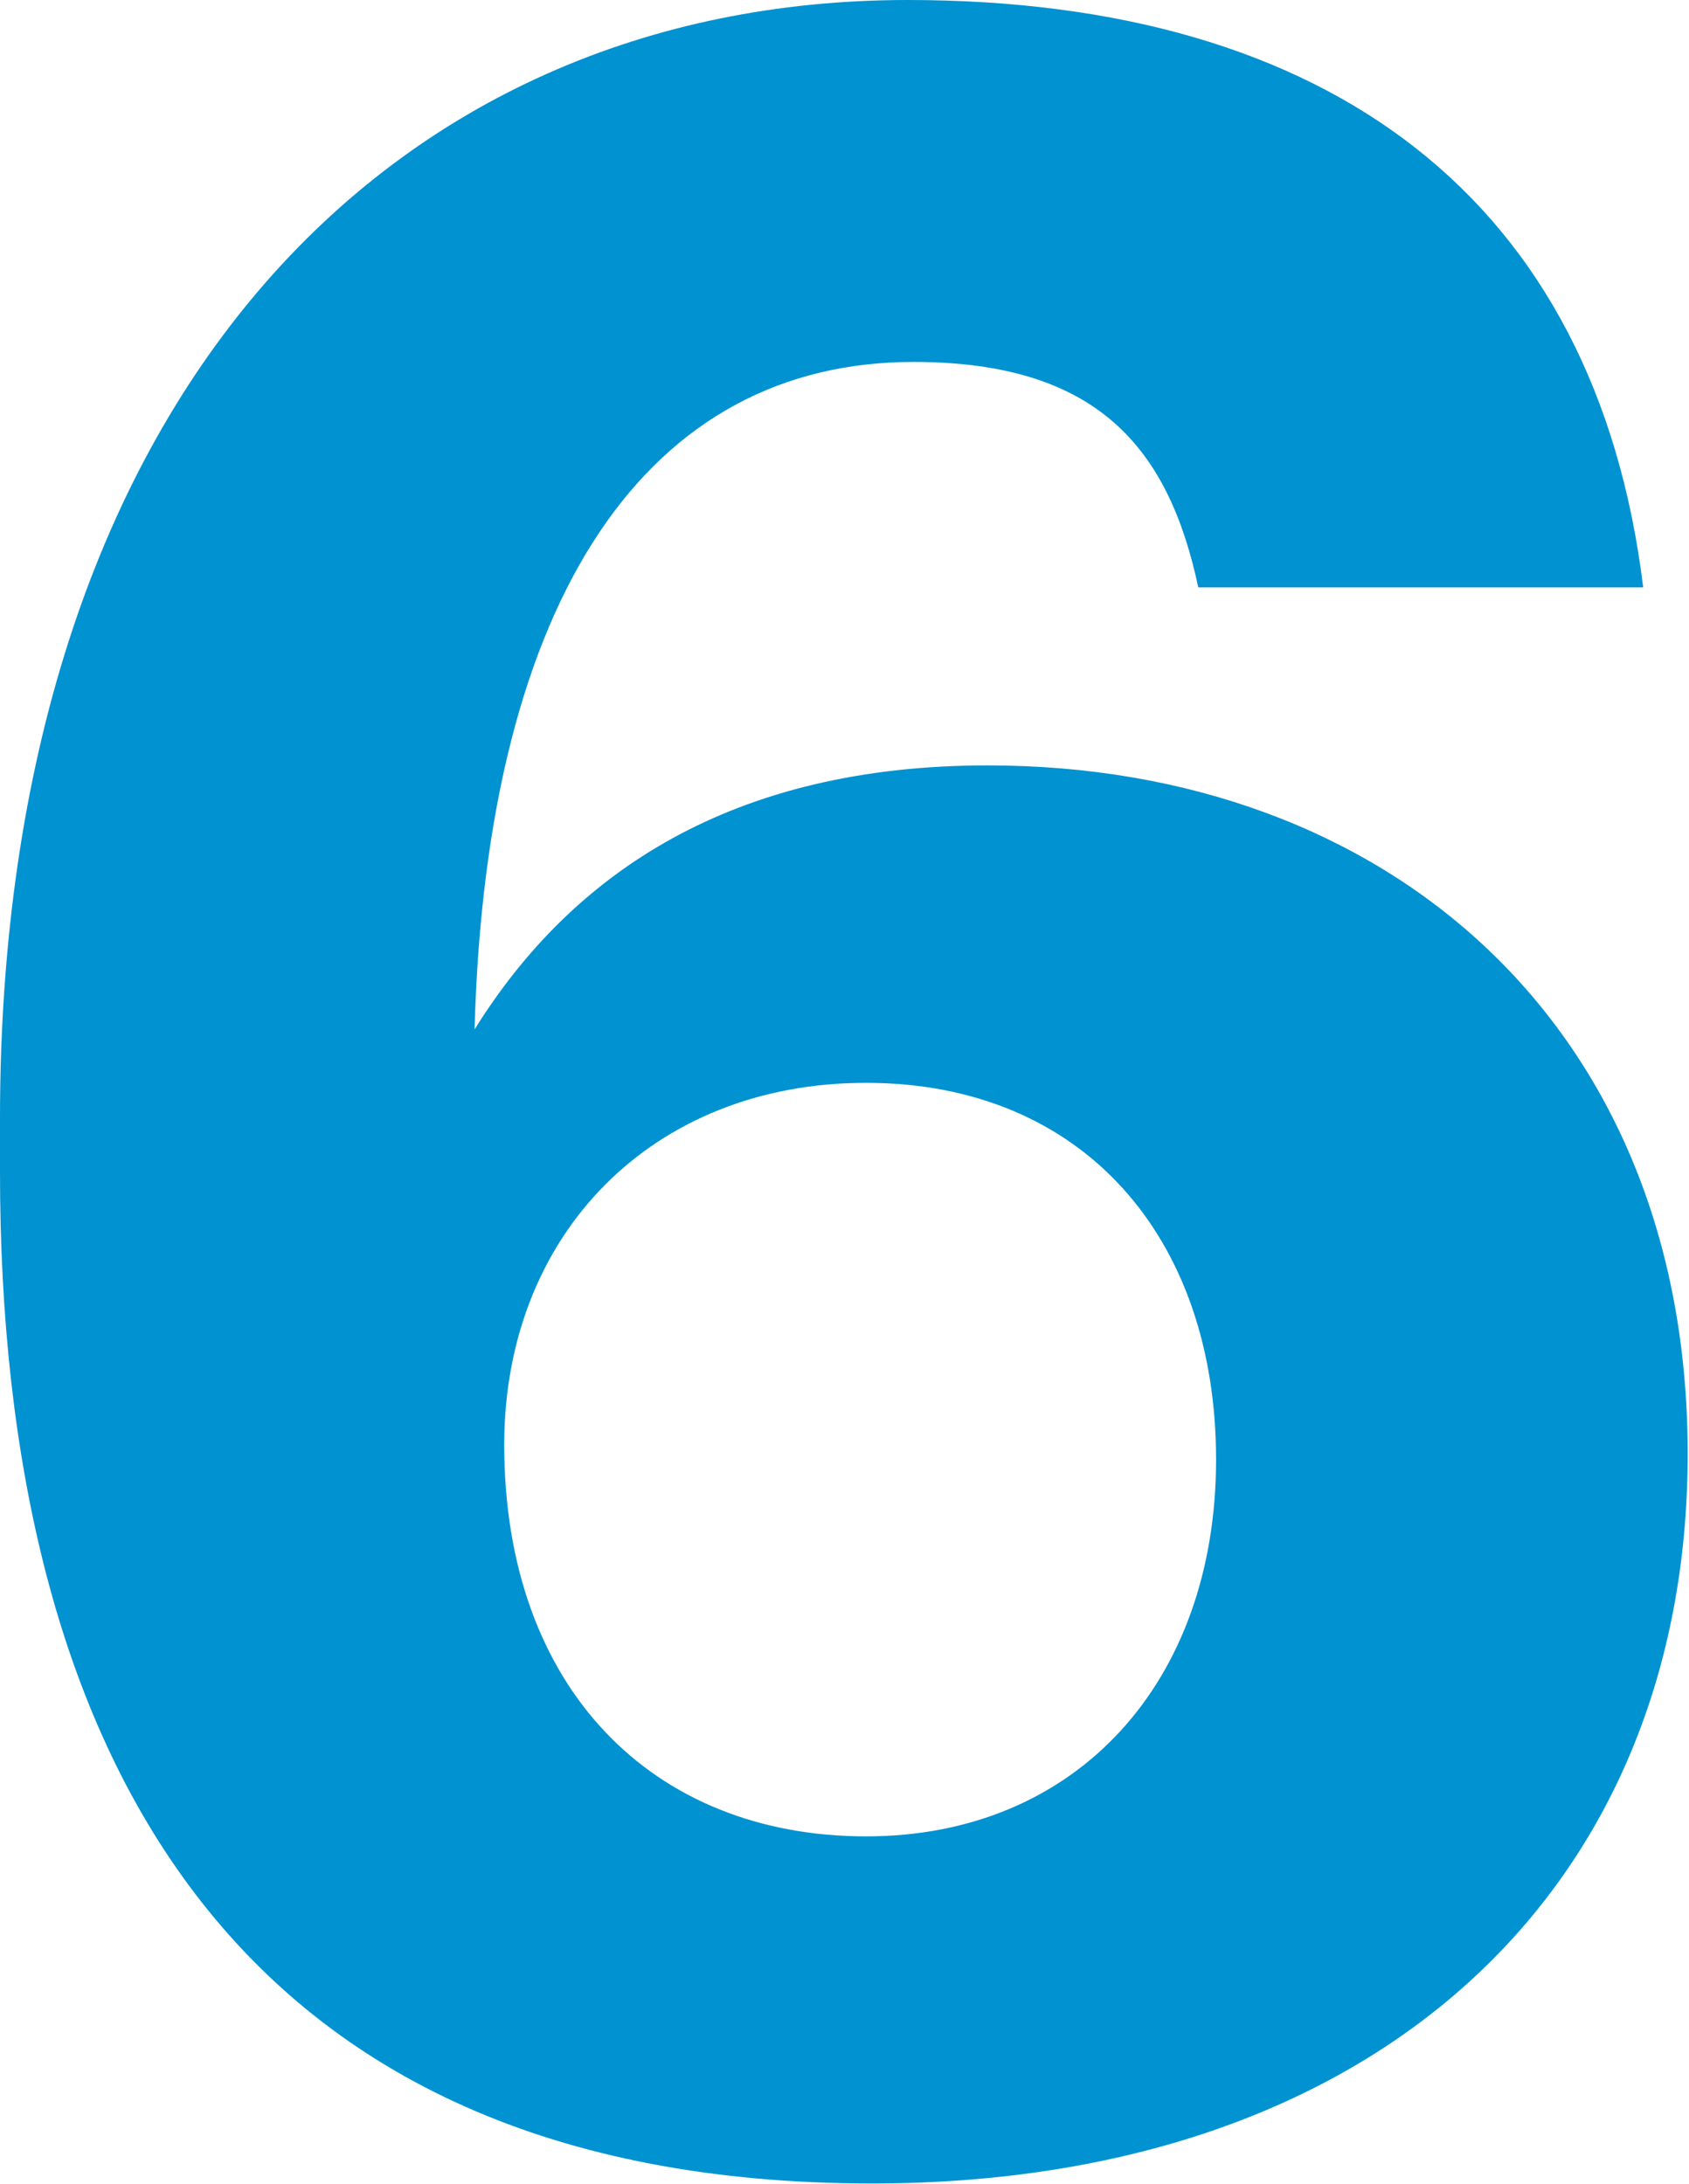
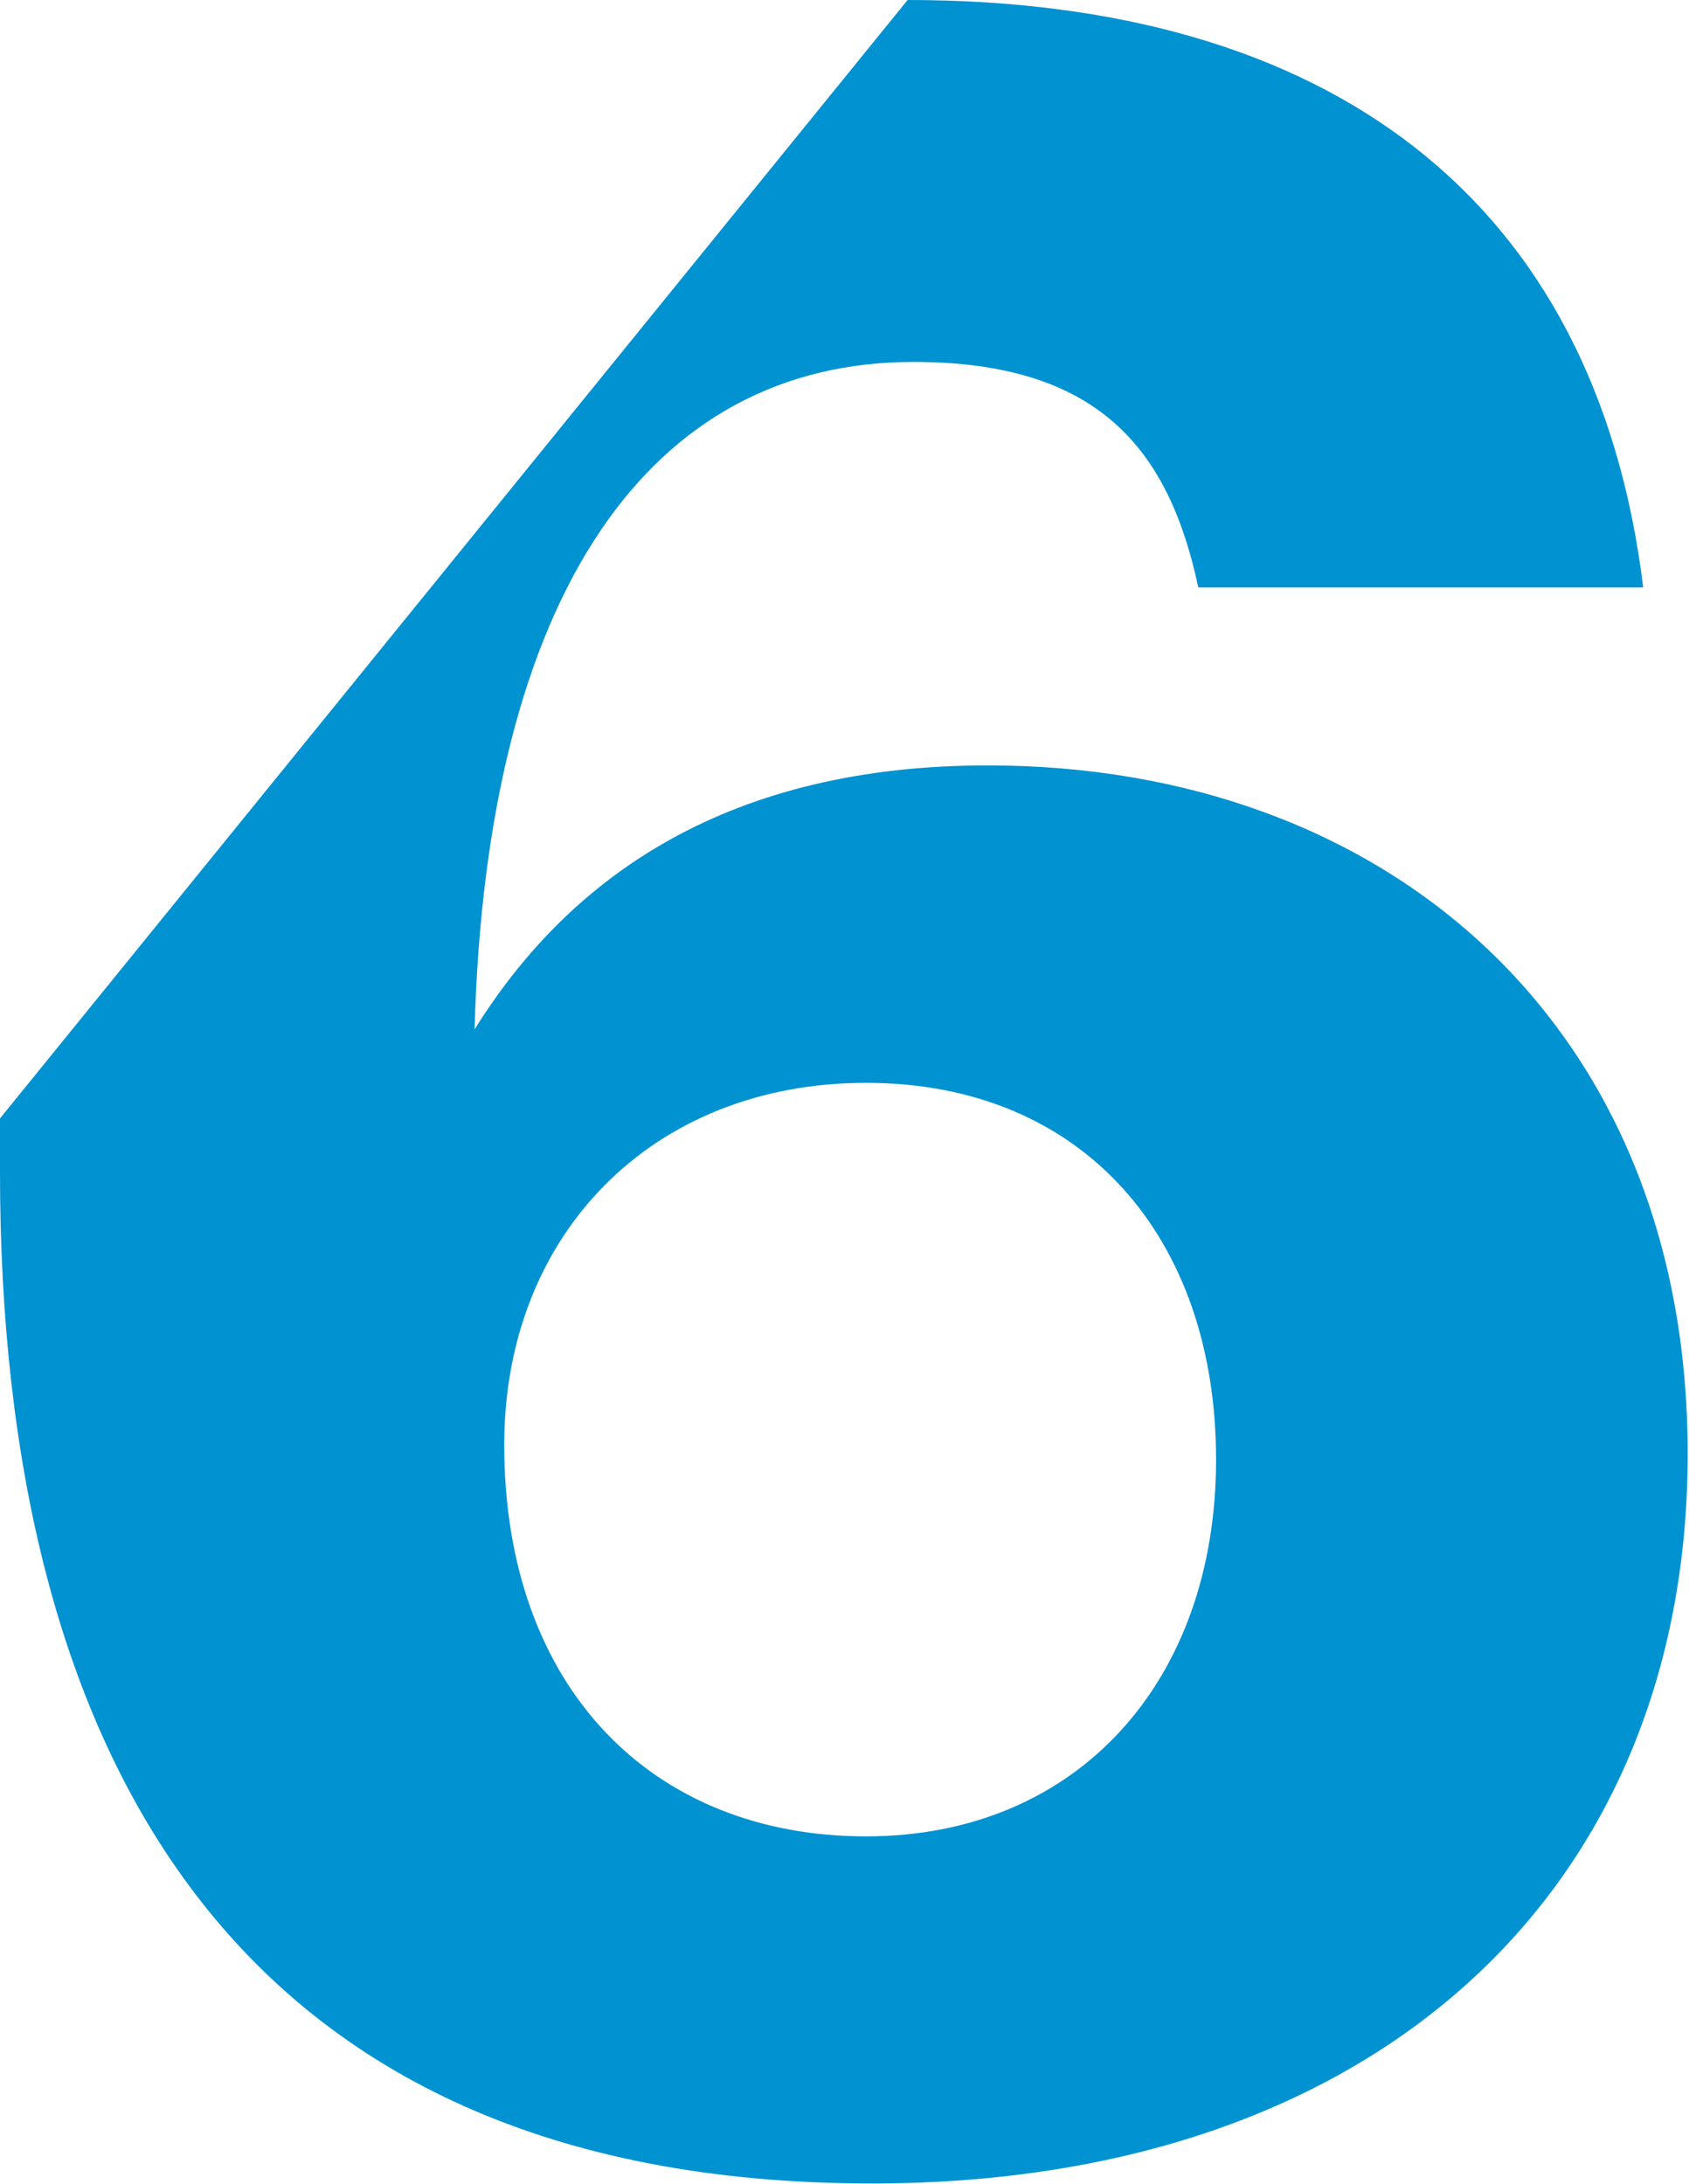
<svg xmlns="http://www.w3.org/2000/svg" width="41px" height="53px" viewBox="0 0 41 53" version="1.1">
  <title>006-darkCyan</title>
  <g id="006-darkCyan" stroke="none" stroke-width="1" fill="none" fill-rule="evenodd">
    <g id="006" fill="#0092D1" fill-rule="nonzero">
-       <path d="M22.032,0 C32.256,0 38.736,4.824 39.888,14.256 L39.888,14.256 L29.088,14.256 C28.368,10.872 26.64,8.784 22.176,8.784 C15.768,8.784 11.808,14.4 11.52,24.984 C13.896,21.168 17.784,18.576 23.976,18.576 C33.696,18.576 40.968,24.912 40.968,35.28 C40.968,45.864 33.408,52.992 21.168,52.992 C5.616,52.992 0,42.48 0,28.44 L0,28.44 L0,27.144 C0,9.72 9.432,0 22.032,0 Z M21.024,26.28 C15.84,26.28 12.24,29.952 12.24,35.064 C12.24,40.968 15.84,44.568 21.024,44.568 C26.136,44.568 29.52,40.824 29.52,35.424 C29.52,30.024 26.28,26.28 21.024,26.28 Z" id="Combined-Shape" />
+       <path d="M22.032,0 C32.256,0 38.736,4.824 39.888,14.256 L39.888,14.256 L29.088,14.256 C28.368,10.872 26.64,8.784 22.176,8.784 C15.768,8.784 11.808,14.4 11.52,24.984 C13.896,21.168 17.784,18.576 23.976,18.576 C33.696,18.576 40.968,24.912 40.968,35.28 C40.968,45.864 33.408,52.992 21.168,52.992 C5.616,52.992 0,42.48 0,28.44 L0,28.44 L0,27.144 Z M21.024,26.28 C15.84,26.28 12.24,29.952 12.24,35.064 C12.24,40.968 15.84,44.568 21.024,44.568 C26.136,44.568 29.52,40.824 29.52,35.424 C29.52,30.024 26.28,26.28 21.024,26.28 Z" id="Combined-Shape" />
    </g>
  </g>
</svg>